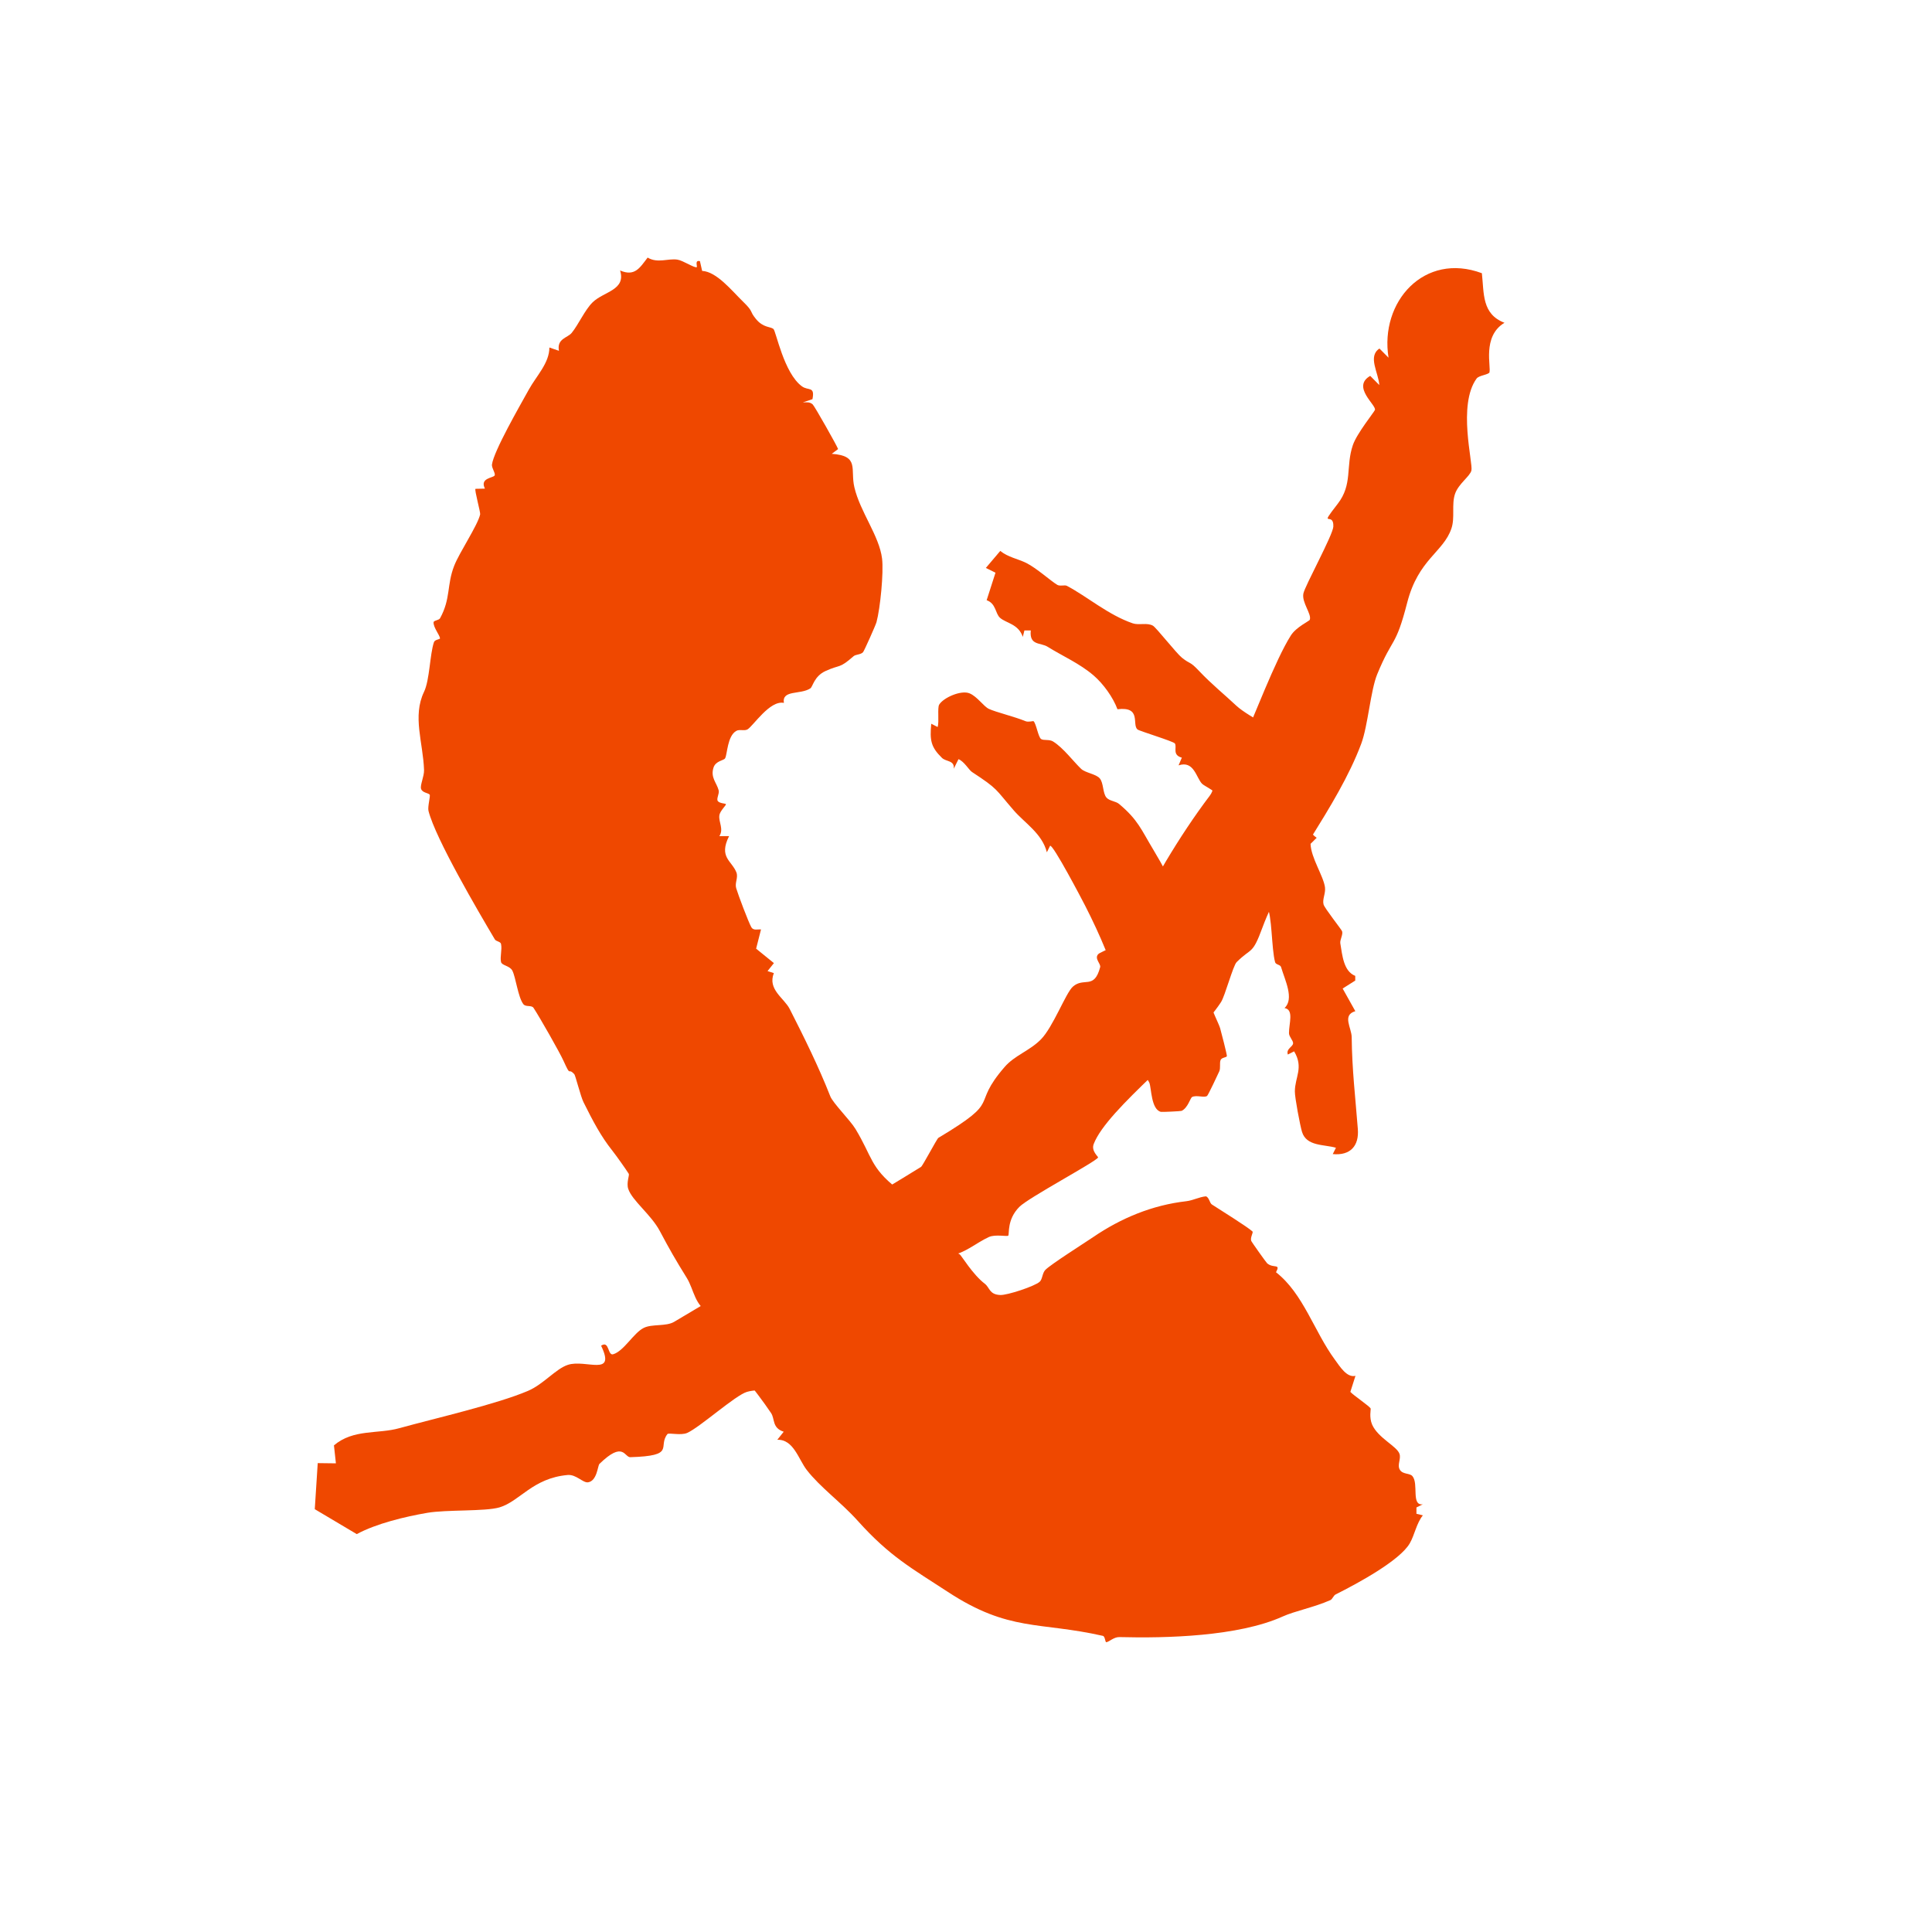
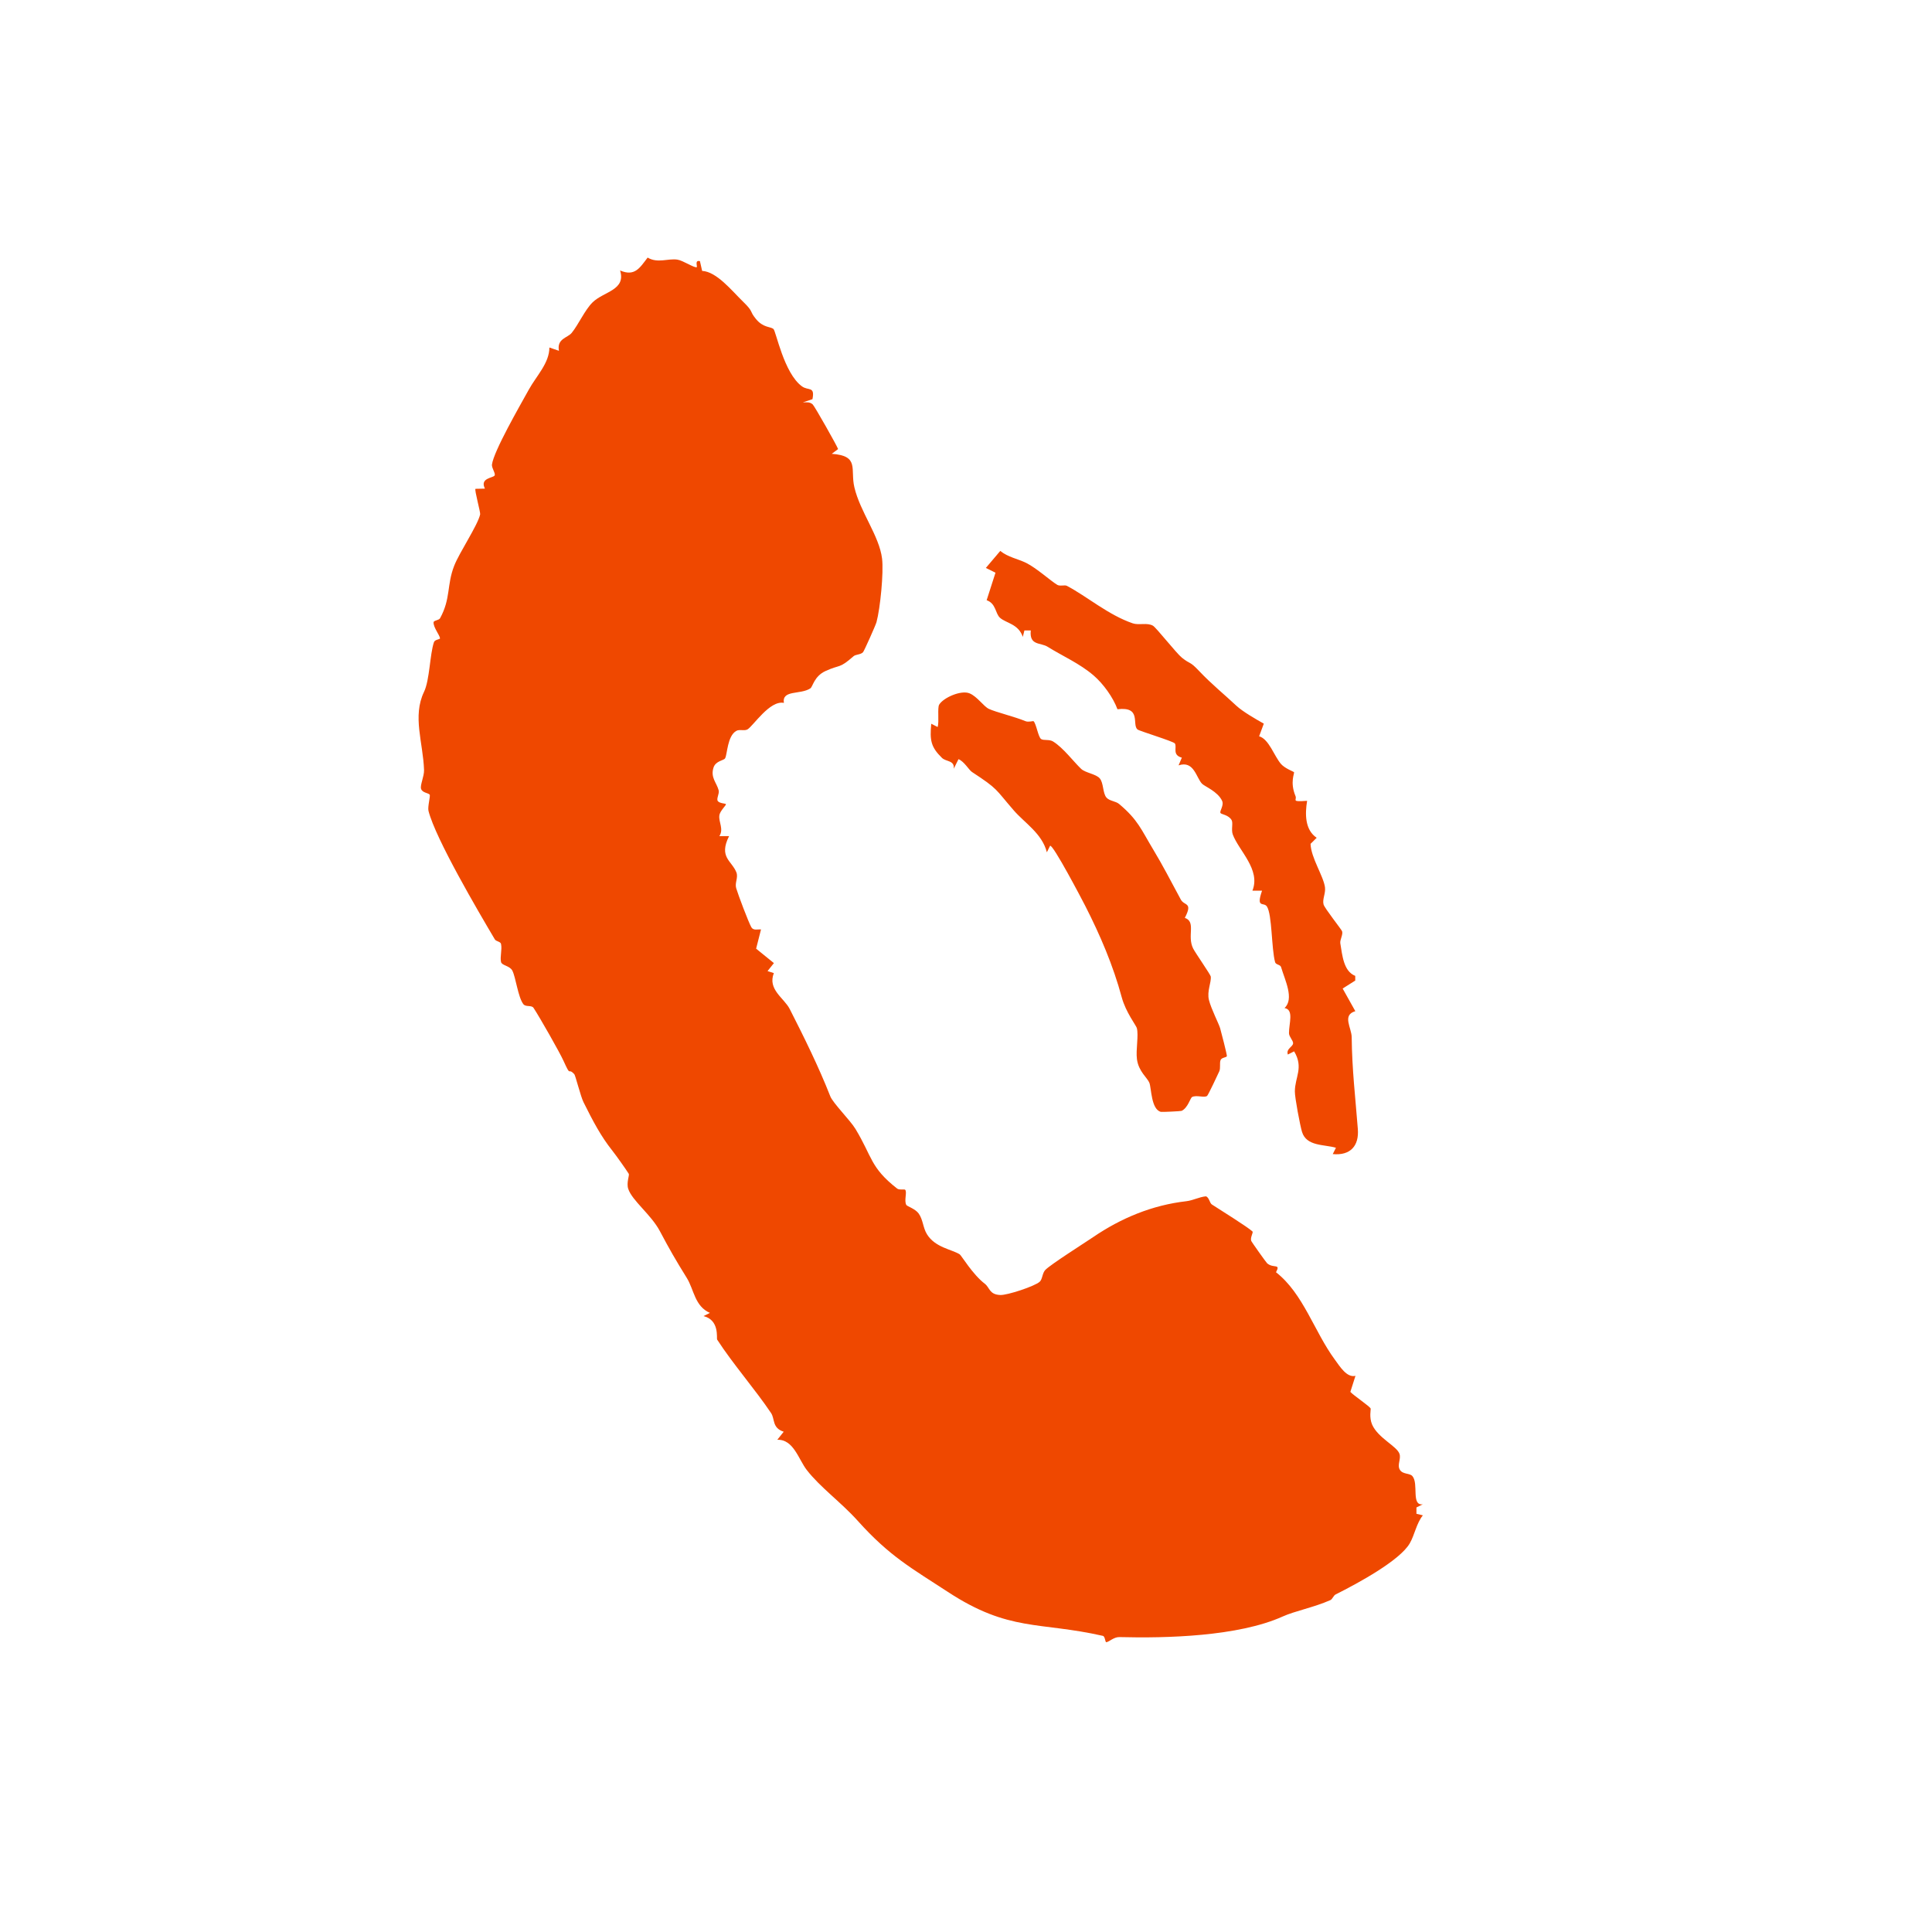
<svg xmlns="http://www.w3.org/2000/svg" width="68" height="68" viewBox="0 0 68 68" fill="none">
  <path d="M22.795 9.066C23.146 9.278 23.512 9.088 23.841 9.138C24.04 9.167 24.437 9.438 24.526 9.404C24.543 9.349 24.45 9.148 24.635 9.191L24.713 9.535C25.225 9.559 25.764 10.24 26.153 10.617C26.541 10.994 26.36 10.926 26.605 11.225C26.861 11.54 27.111 11.489 27.222 11.578C27.312 11.651 27.59 13.136 28.226 13.598C28.452 13.763 28.688 13.581 28.596 14.05L28.257 14.163C28.387 14.163 28.5 14.137 28.606 14.236C28.674 14.301 29.47 15.707 29.498 15.806L29.275 15.973C30.264 16.043 29.92 16.51 30.071 17.15C30.273 18.017 30.947 18.856 31.046 19.662C31.105 20.15 30.983 21.405 30.849 21.9C30.816 22.016 30.415 22.912 30.377 22.954C30.295 23.046 30.116 23.029 30.041 23.098C29.524 23.55 29.595 23.373 29.06 23.616C28.653 23.8 28.61 24.169 28.521 24.229C28.168 24.459 27.517 24.271 27.59 24.74C27.093 24.637 26.511 25.555 26.308 25.673C26.202 25.734 26.023 25.661 25.915 25.725C25.597 25.906 25.601 26.549 25.521 26.69C25.479 26.768 25.187 26.776 25.112 27.02C25.003 27.369 25.22 27.539 25.295 27.817C25.326 27.935 25.209 28.107 25.262 28.191C25.316 28.276 25.529 28.279 25.547 28.3C25.578 28.335 25.34 28.532 25.319 28.701C25.288 28.932 25.481 29.181 25.319 29.429H25.661C25.288 30.175 25.753 30.289 25.918 30.703C25.991 30.887 25.856 31.071 25.911 31.26C25.982 31.498 26.339 32.447 26.445 32.636C26.518 32.761 26.669 32.703 26.785 32.713L26.613 33.39L27.239 33.898L27.015 34.179L27.237 34.25C27.009 34.827 27.598 35.126 27.795 35.513C28.302 36.509 28.816 37.548 29.223 38.585C29.317 38.825 29.916 39.419 30.109 39.734C30.707 40.722 30.625 41.09 31.577 41.834C31.652 41.893 31.834 41.846 31.86 41.877C31.934 41.962 31.813 42.256 31.9 42.411C31.924 42.456 32.213 42.544 32.334 42.711C32.491 42.932 32.484 43.213 32.626 43.441C32.913 43.91 33.505 43.975 33.778 44.148C33.837 44.185 34.232 44.855 34.661 45.183C34.842 45.322 34.814 45.563 35.208 45.58C35.455 45.59 36.419 45.272 36.593 45.114C36.694 45.025 36.682 44.807 36.795 44.694C36.991 44.496 38.142 43.768 38.476 43.542C39.454 42.875 40.554 42.416 41.753 42.279C41.991 42.251 42.203 42.131 42.441 42.107C42.556 42.136 42.575 42.343 42.653 42.393C42.945 42.583 43.911 43.182 44.084 43.345C44.118 43.378 43.997 43.561 44.039 43.674C44.055 43.719 44.563 44.43 44.599 44.464C44.825 44.657 45.085 44.457 44.911 44.779C45.872 45.529 46.256 46.867 46.979 47.85C47.16 48.097 47.404 48.5 47.708 48.425L47.528 48.99C47.639 49.113 48.192 49.484 48.242 49.574C48.256 49.6 48.181 49.885 48.296 50.145C48.508 50.618 49.163 50.898 49.257 51.169C49.321 51.353 49.163 51.563 49.274 51.737C49.378 51.898 49.62 51.846 49.712 51.954C49.941 52.221 49.658 53.005 50.078 52.946L49.854 53.057V53.28L50.08 53.335C49.856 53.611 49.79 54.023 49.621 54.317C49.272 54.925 47.795 55.726 47.01 56.119C46.928 56.161 46.902 56.285 46.822 56.32C46.24 56.577 45.572 56.702 45.141 56.898C43.581 57.599 41.05 57.663 39.399 57.62C39.201 57.616 39.039 57.788 38.94 57.8C38.893 57.807 38.902 57.595 38.815 57.576C36.586 57.07 35.521 57.444 33.365 56.032C32.095 55.201 31.317 54.785 30.189 53.527C29.591 52.863 28.872 52.354 28.394 51.737C28.107 51.367 27.931 50.656 27.359 50.675L27.584 50.392C27.169 50.257 27.279 49.946 27.14 49.736C26.591 48.916 25.792 48.002 25.241 47.149C25.213 47.102 25.334 46.461 24.76 46.322L24.987 46.21C24.45 45.974 24.428 45.394 24.176 44.984C23.78 44.346 23.563 43.969 23.226 43.333C22.917 42.749 22.246 42.256 22.112 41.844C22.041 41.632 22.16 41.36 22.131 41.315C22.035 41.16 21.69 40.673 21.546 40.491C21.151 39.994 20.875 39.471 20.536 38.79C20.441 38.602 20.251 37.847 20.215 37.81C19.97 37.544 20.112 37.953 19.836 37.343C19.702 37.043 19.003 35.817 18.781 35.477C18.708 35.364 18.507 35.456 18.419 35.341C18.233 35.096 18.154 34.401 18.034 34.165C17.944 33.988 17.663 33.985 17.635 33.86C17.593 33.674 17.678 33.429 17.635 33.225C17.619 33.138 17.459 33.137 17.416 33.062C16.837 32.085 15.331 29.523 15.082 28.543C15.044 28.399 15.157 28.013 15.122 27.968C15.074 27.907 14.862 27.904 14.82 27.763C14.78 27.633 14.932 27.329 14.925 27.101C14.892 26.137 14.511 25.213 14.923 24.354C15.126 23.934 15.126 23.038 15.274 22.602C15.307 22.504 15.492 22.508 15.487 22.466C15.472 22.343 15.253 22.089 15.26 21.905C15.263 21.833 15.444 21.837 15.489 21.76C15.87 21.065 15.72 20.593 15.986 19.914C16.17 19.441 16.808 18.502 16.9 18.105C16.916 18.033 16.694 17.246 16.735 17.205L17.068 17.198C16.879 16.824 17.348 16.826 17.407 16.738C17.454 16.67 17.301 16.472 17.315 16.352C17.377 15.877 18.3 14.279 18.611 13.716C18.877 13.233 19.338 12.778 19.336 12.231L19.673 12.347C19.591 11.915 19.982 11.892 20.123 11.715C20.364 11.418 20.585 10.909 20.856 10.643C21.245 10.259 22.041 10.216 21.825 9.52C22.345 9.743 22.52 9.424 22.795 9.066ZM35.206 19.391C35.483 19.614 35.82 19.667 36.117 19.812C36.487 19.996 36.992 20.456 37.215 20.586C37.31 20.64 37.474 20.581 37.547 20.618C38.257 20.99 39.008 21.646 39.871 21.94C40.09 22.013 40.375 21.905 40.58 22.023C40.7 22.093 41.402 22.991 41.6 23.149C41.92 23.404 41.859 23.251 42.203 23.615C42.638 24.077 43.115 24.461 43.52 24.843C43.737 25.045 44.209 25.317 44.482 25.47L44.317 25.915C44.665 26.012 44.849 26.62 45.091 26.894C45.23 27.049 45.527 27.156 45.544 27.178C45.57 27.215 45.391 27.527 45.598 28.021C45.657 28.163 45.422 28.229 46.006 28.186C45.931 28.644 45.924 29.207 46.343 29.487L46.127 29.701C46.143 30.194 46.581 30.83 46.635 31.23C46.663 31.447 46.536 31.648 46.585 31.834C46.621 31.968 47.219 32.718 47.238 32.779C47.275 32.897 47.156 33.078 47.174 33.2C47.245 33.624 47.288 34.185 47.7 34.348V34.513L47.257 34.793L47.703 35.59C47.227 35.729 47.572 36.174 47.575 36.506C47.587 37.653 47.704 38.615 47.791 39.736C47.839 40.332 47.528 40.679 46.909 40.62L47.021 40.397C46.602 40.276 45.984 40.351 45.827 39.84C45.758 39.615 45.572 38.629 45.575 38.417C45.575 37.911 45.893 37.578 45.549 37.004L45.328 37.116C45.257 36.914 45.506 36.846 45.513 36.721C45.518 36.624 45.37 36.49 45.368 36.365C45.365 36.021 45.551 35.536 45.211 35.48C45.562 35.154 45.224 34.497 45.089 34.037C45.063 33.948 44.905 33.959 44.879 33.865C44.748 33.38 44.776 32.19 44.592 31.907C44.481 31.735 44.199 31.989 44.42 31.349H44.081C44.38 30.607 43.602 29.942 43.39 29.372C43.327 29.2 43.409 28.969 43.348 28.863C43.242 28.682 42.991 28.663 42.959 28.618C42.912 28.547 43.091 28.352 43.013 28.185C42.858 27.855 42.408 27.685 42.309 27.586C42.102 27.376 42.026 26.756 41.482 26.938L41.597 26.667C41.246 26.573 41.434 26.301 41.352 26.167C41.302 26.093 40.1 25.729 40.036 25.675C39.831 25.5 40.191 24.859 39.331 24.963C39.177 24.546 38.836 24.07 38.49 23.773C37.997 23.349 37.394 23.09 36.871 22.763C36.626 22.61 36.223 22.73 36.28 22.19H36.056L35.999 22.416C35.846 21.959 35.414 21.936 35.198 21.745C35.028 21.594 35.062 21.245 34.727 21.125L35.038 20.157L34.699 19.989L35.206 19.391ZM33.057 24.799C33.208 24.554 33.826 24.281 34.123 24.403C34.396 24.514 34.622 24.867 34.808 24.952C35.065 25.07 35.71 25.223 36.094 25.383C36.197 25.425 36.358 25.372 36.374 25.383H36.377C36.474 25.472 36.542 25.949 36.646 26.013C36.738 26.071 36.933 26.015 37.065 26.098C37.421 26.317 37.786 26.808 38.052 27.061C38.203 27.204 38.58 27.242 38.709 27.398C38.846 27.562 38.809 27.909 38.941 28.069C39.045 28.194 39.268 28.195 39.39 28.298C40.059 28.861 40.163 29.194 40.599 29.917C40.908 30.428 41.191 30.974 41.561 31.662C41.684 31.891 41.994 31.745 41.702 32.306C42.109 32.447 41.772 32.938 41.994 33.383C42.067 33.531 42.605 34.302 42.614 34.367C42.642 34.574 42.472 34.886 42.552 35.201C42.632 35.517 42.894 36.021 42.944 36.188C42.977 36.297 43.187 37.117 43.182 37.167C43.174 37.23 42.995 37.209 42.958 37.317C42.92 37.426 42.965 37.589 42.916 37.704C42.873 37.802 42.525 38.541 42.487 38.571C42.392 38.651 42.111 38.529 41.954 38.613C41.895 38.648 41.807 38.998 41.588 39.099C41.551 39.113 40.896 39.143 40.861 39.134C40.514 39.049 40.529 38.305 40.454 38.111C40.385 37.935 40.074 37.713 40.017 37.282C39.972 36.943 40.083 36.446 40.012 36.182C39.991 36.099 39.624 35.625 39.483 35.107C39.179 33.979 38.721 32.911 38.196 31.882C38.099 31.691 37.053 29.693 36.959 29.77L36.846 29.997C36.679 29.337 36.064 28.965 35.682 28.524C35.015 27.756 35.149 27.787 34.211 27.172C34.098 27.096 33.943 26.807 33.736 26.72L33.569 27.057C33.604 26.755 33.298 26.816 33.154 26.675C32.76 26.291 32.723 26.05 32.777 25.473L33.001 25.588C33.062 25.416 32.986 24.912 33.057 24.799Z" fill="#EF4800" />
-   <path d="M52.435 13.096C52.388 13.196 52.057 13.207 51.971 13.324C51.296 14.255 51.851 16.297 51.789 16.558C51.744 16.76 51.333 17.028 51.213 17.38C51.083 17.757 51.217 18.221 51.084 18.604C50.801 19.437 49.922 19.681 49.529 21.21C49.116 22.817 49.025 22.392 48.475 23.727C48.239 24.299 48.148 25.542 47.911 26.177C47.061 28.449 45.182 30.613 44.438 32.636C44.074 33.629 44.06 33.331 43.526 33.863C43.399 33.989 43.118 35.049 42.977 35.269C41.982 36.8 38.972 39.01 38.494 40.268C38.4 40.513 38.663 40.716 38.649 40.739C38.581 40.886 36.19 42.157 35.877 42.479C35.432 42.928 35.534 43.429 35.487 43.49C35.456 43.531 35.028 43.435 34.803 43.54C34.342 43.75 33.947 44.134 33.385 44.202C34.052 45.08 32.831 45.08 32.421 45.379C32.181 45.556 31.287 46.608 30.907 46.862C30.669 47.02 29.967 47.135 29.646 47.138L29.838 47.721C29.435 48.121 29.372 47.442 29.212 47.486C29.09 47.521 28.066 48.228 27.863 48.384C27.742 48.477 27.837 48.794 27.717 48.851C27.378 49.011 26.738 48.856 26.288 48.99C25.881 49.111 24.636 50.233 24.189 50.433C23.96 50.535 23.533 50.417 23.49 50.476C23.139 50.925 23.808 51.24 22.184 51.288C21.976 51.294 21.945 50.698 21.098 51.525C21.037 51.585 21.017 52.122 20.7 52.172C20.518 52.201 20.281 51.887 19.978 51.915C18.744 52.026 18.298 52.841 17.58 53.055C17.075 53.203 15.723 53.13 15.043 53.246C14.258 53.38 13.238 53.626 12.557 53.996L11.079 53.118L11.183 51.497L11.823 51.505L11.754 50.872C12.437 50.291 13.305 50.479 14.056 50.267C15.335 49.914 17.479 49.424 18.582 48.955C19.133 48.72 19.557 48.179 19.988 48.038C20.616 47.832 21.692 48.476 21.157 47.364C21.453 47.164 21.381 47.732 21.586 47.664C21.963 47.549 22.302 46.912 22.659 46.737C22.946 46.593 23.442 46.693 23.726 46.525C24.671 45.955 26.101 45.151 27.185 44.367C28.874 43.144 30.646 42.174 32.418 41.07C32.477 41.032 32.976 40.08 33.028 40.049C35.342 38.665 34.119 38.986 35.36 37.553C35.719 37.141 36.231 36.991 36.633 36.587C37.063 36.156 37.512 34.947 37.761 34.727C38.151 34.381 38.509 34.847 38.722 34.042C38.753 33.92 38.506 33.738 38.655 33.582C38.763 33.475 39.464 33.303 39.755 32.695C40.486 31.175 41.491 29.445 42.582 28.003C42.874 27.618 42.519 27.106 43.414 27.213L43.129 26.914C43.348 26.74 43.541 26.552 43.657 26.295C44.126 25.267 44.886 23.226 45.436 22.363C45.628 22.064 46.083 21.861 46.099 21.815C46.176 21.616 45.81 21.206 45.875 20.89C45.926 20.624 46.915 18.832 46.929 18.534C46.953 17.968 46.377 18.644 47.081 17.735C47.617 17.046 47.356 16.427 47.617 15.664C47.758 15.252 48.371 14.498 48.393 14.428C48.449 14.258 47.563 13.613 48.227 13.23L48.547 13.553C48.519 13.116 48.13 12.544 48.552 12.267L48.872 12.59C48.555 10.621 50.13 8.86 52.157 9.616C52.236 10.331 52.152 11.053 52.953 11.361C52.151 11.838 52.497 12.946 52.42 13.105L52.435 13.096Z" fill="#EF4800" />
</svg>